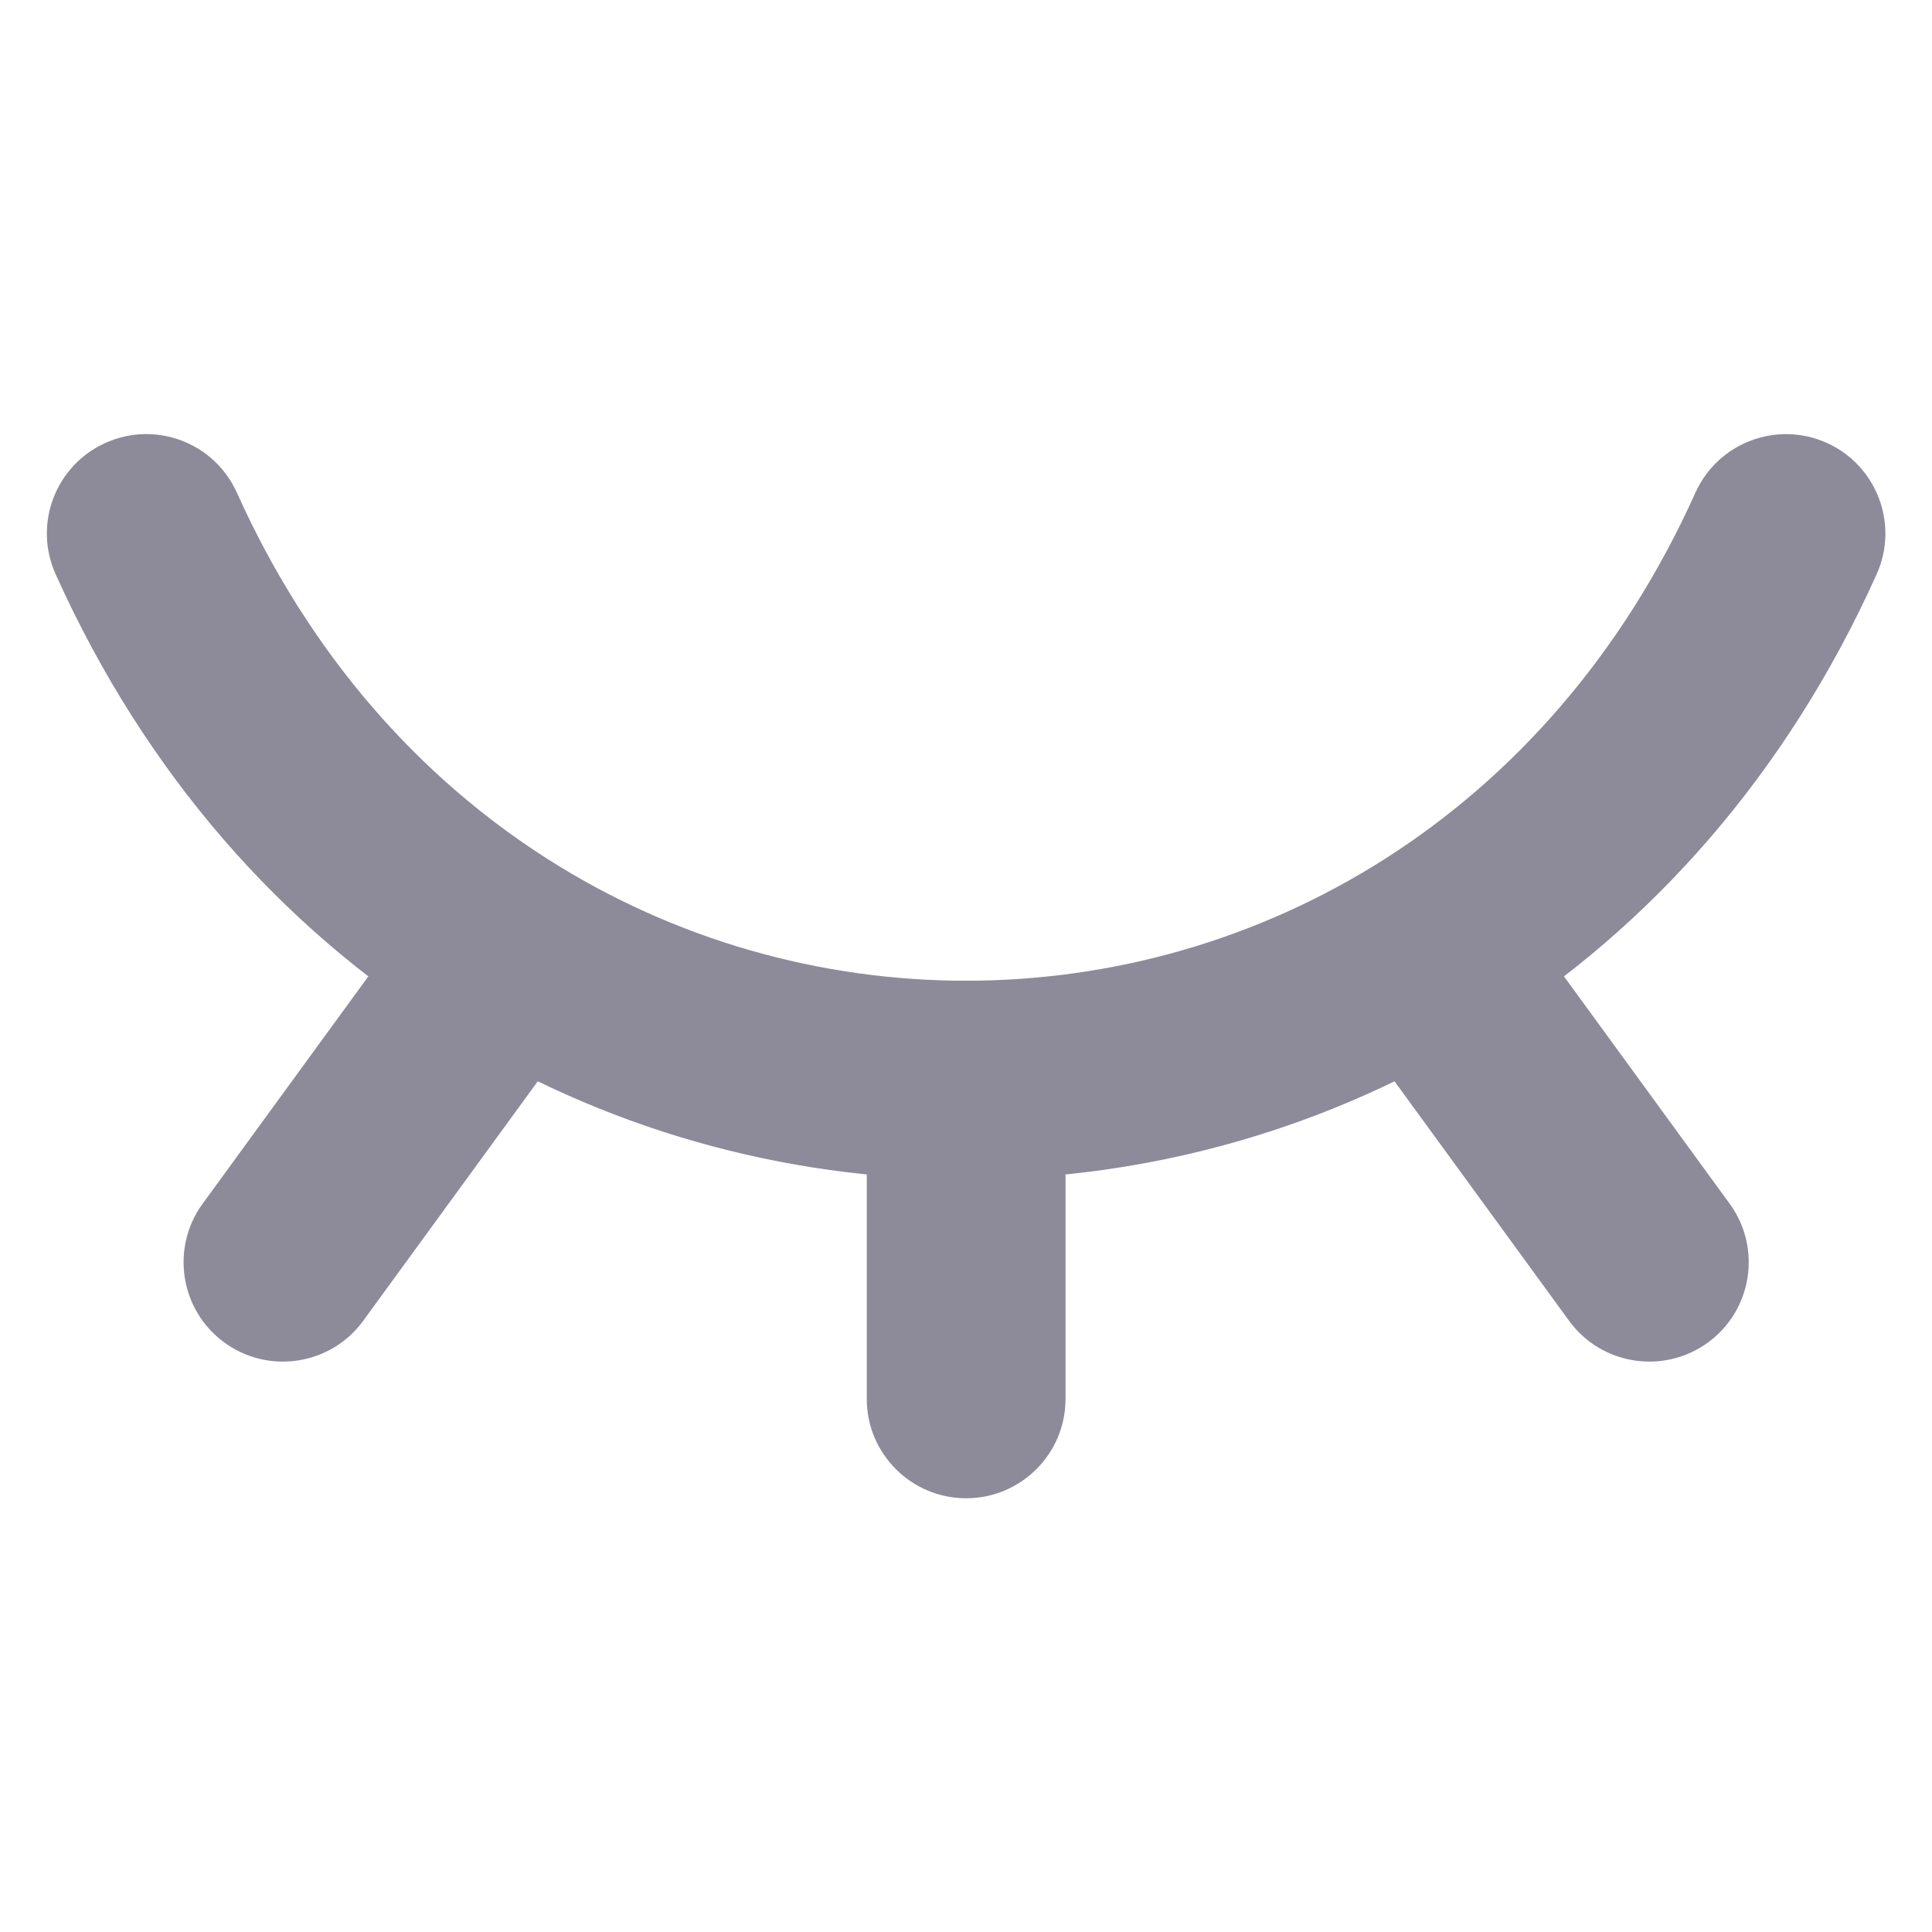
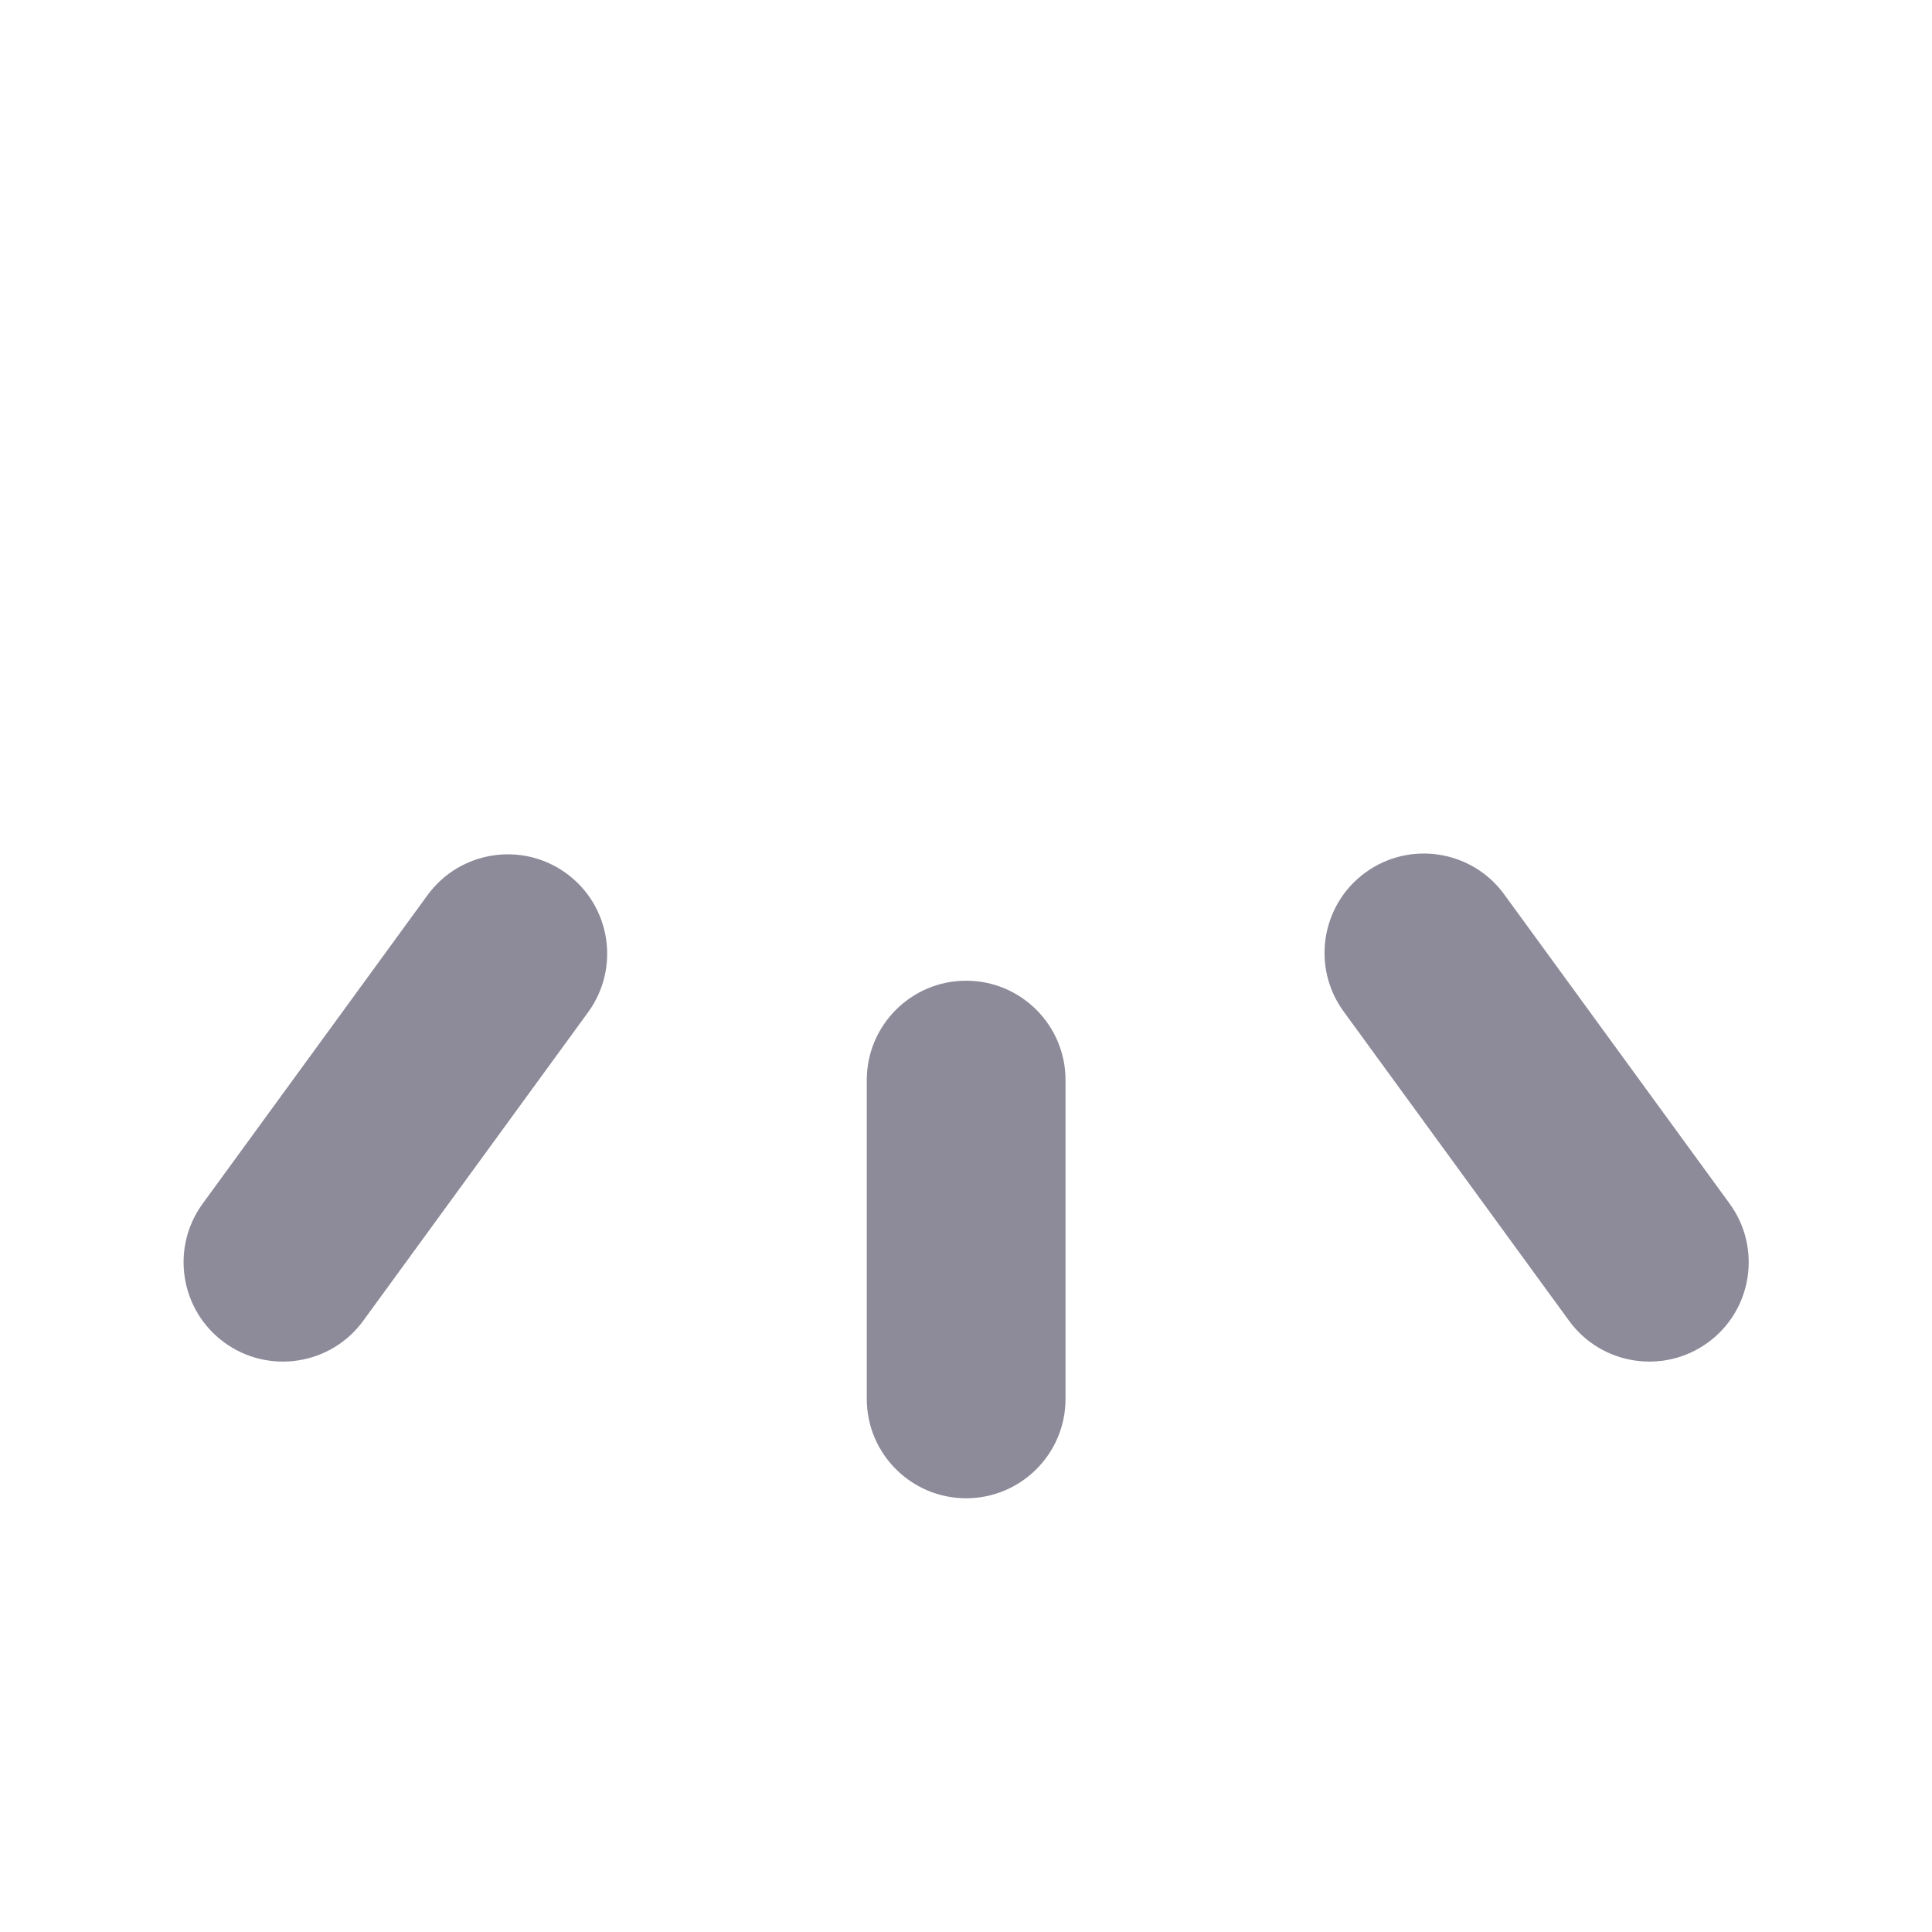
<svg xmlns="http://www.w3.org/2000/svg" width="32" height="32" fill="color" version="1.1" viewBox="0 0 32 32">
  <g transform="matrix(1.646 0 0 1.646 -2.515 -8.104)" clip-rule="evenodd" fill="#8d8a99" fill-rule="evenodd">
    <path d="m15.267 13.704c0.446-0.325 1.072-0.227 1.397 0.219l2.269 3.113c0.325 0.446 0.227 1.072-0.219 1.397-0.446 0.325-1.072 0.227-1.397-0.219l-2.269-3.113c-0.325-0.446-0.227-1.072 0.219-1.397z" />
    <path d="m11.25 14.792c0.552 0 1 0.448 1 1v3.208c0 0.552-0.448 1-1 1-0.552 0-1-0.448-1-1v-3.208c0-0.552 0.448-1 1-1z" />
    <path d="m7.227 13.712c0.446 0.325 0.544 0.951 0.219 1.397l-2.263 3.105c-0.325 0.446-0.951 0.544-1.397 0.219s-0.544-0.951-0.219-1.397l2.263-3.105c0.325-0.446 0.951-0.544 1.397-0.219z" />
-     <path d="m2.59 9.38c0.504-0.227 1.096-0.002 1.322 0.502 2.946 6.547 11.73 6.547 14.676 0 0.227-0.504 0.819-0.728 1.322-0.502 0.504 0.227 0.728 0.819 0.502 1.322-3.654 8.12-14.67 8.12-18.324 0-0.227-0.504-0.002-1.096 0.502-1.322z" />
  </g>
</svg>